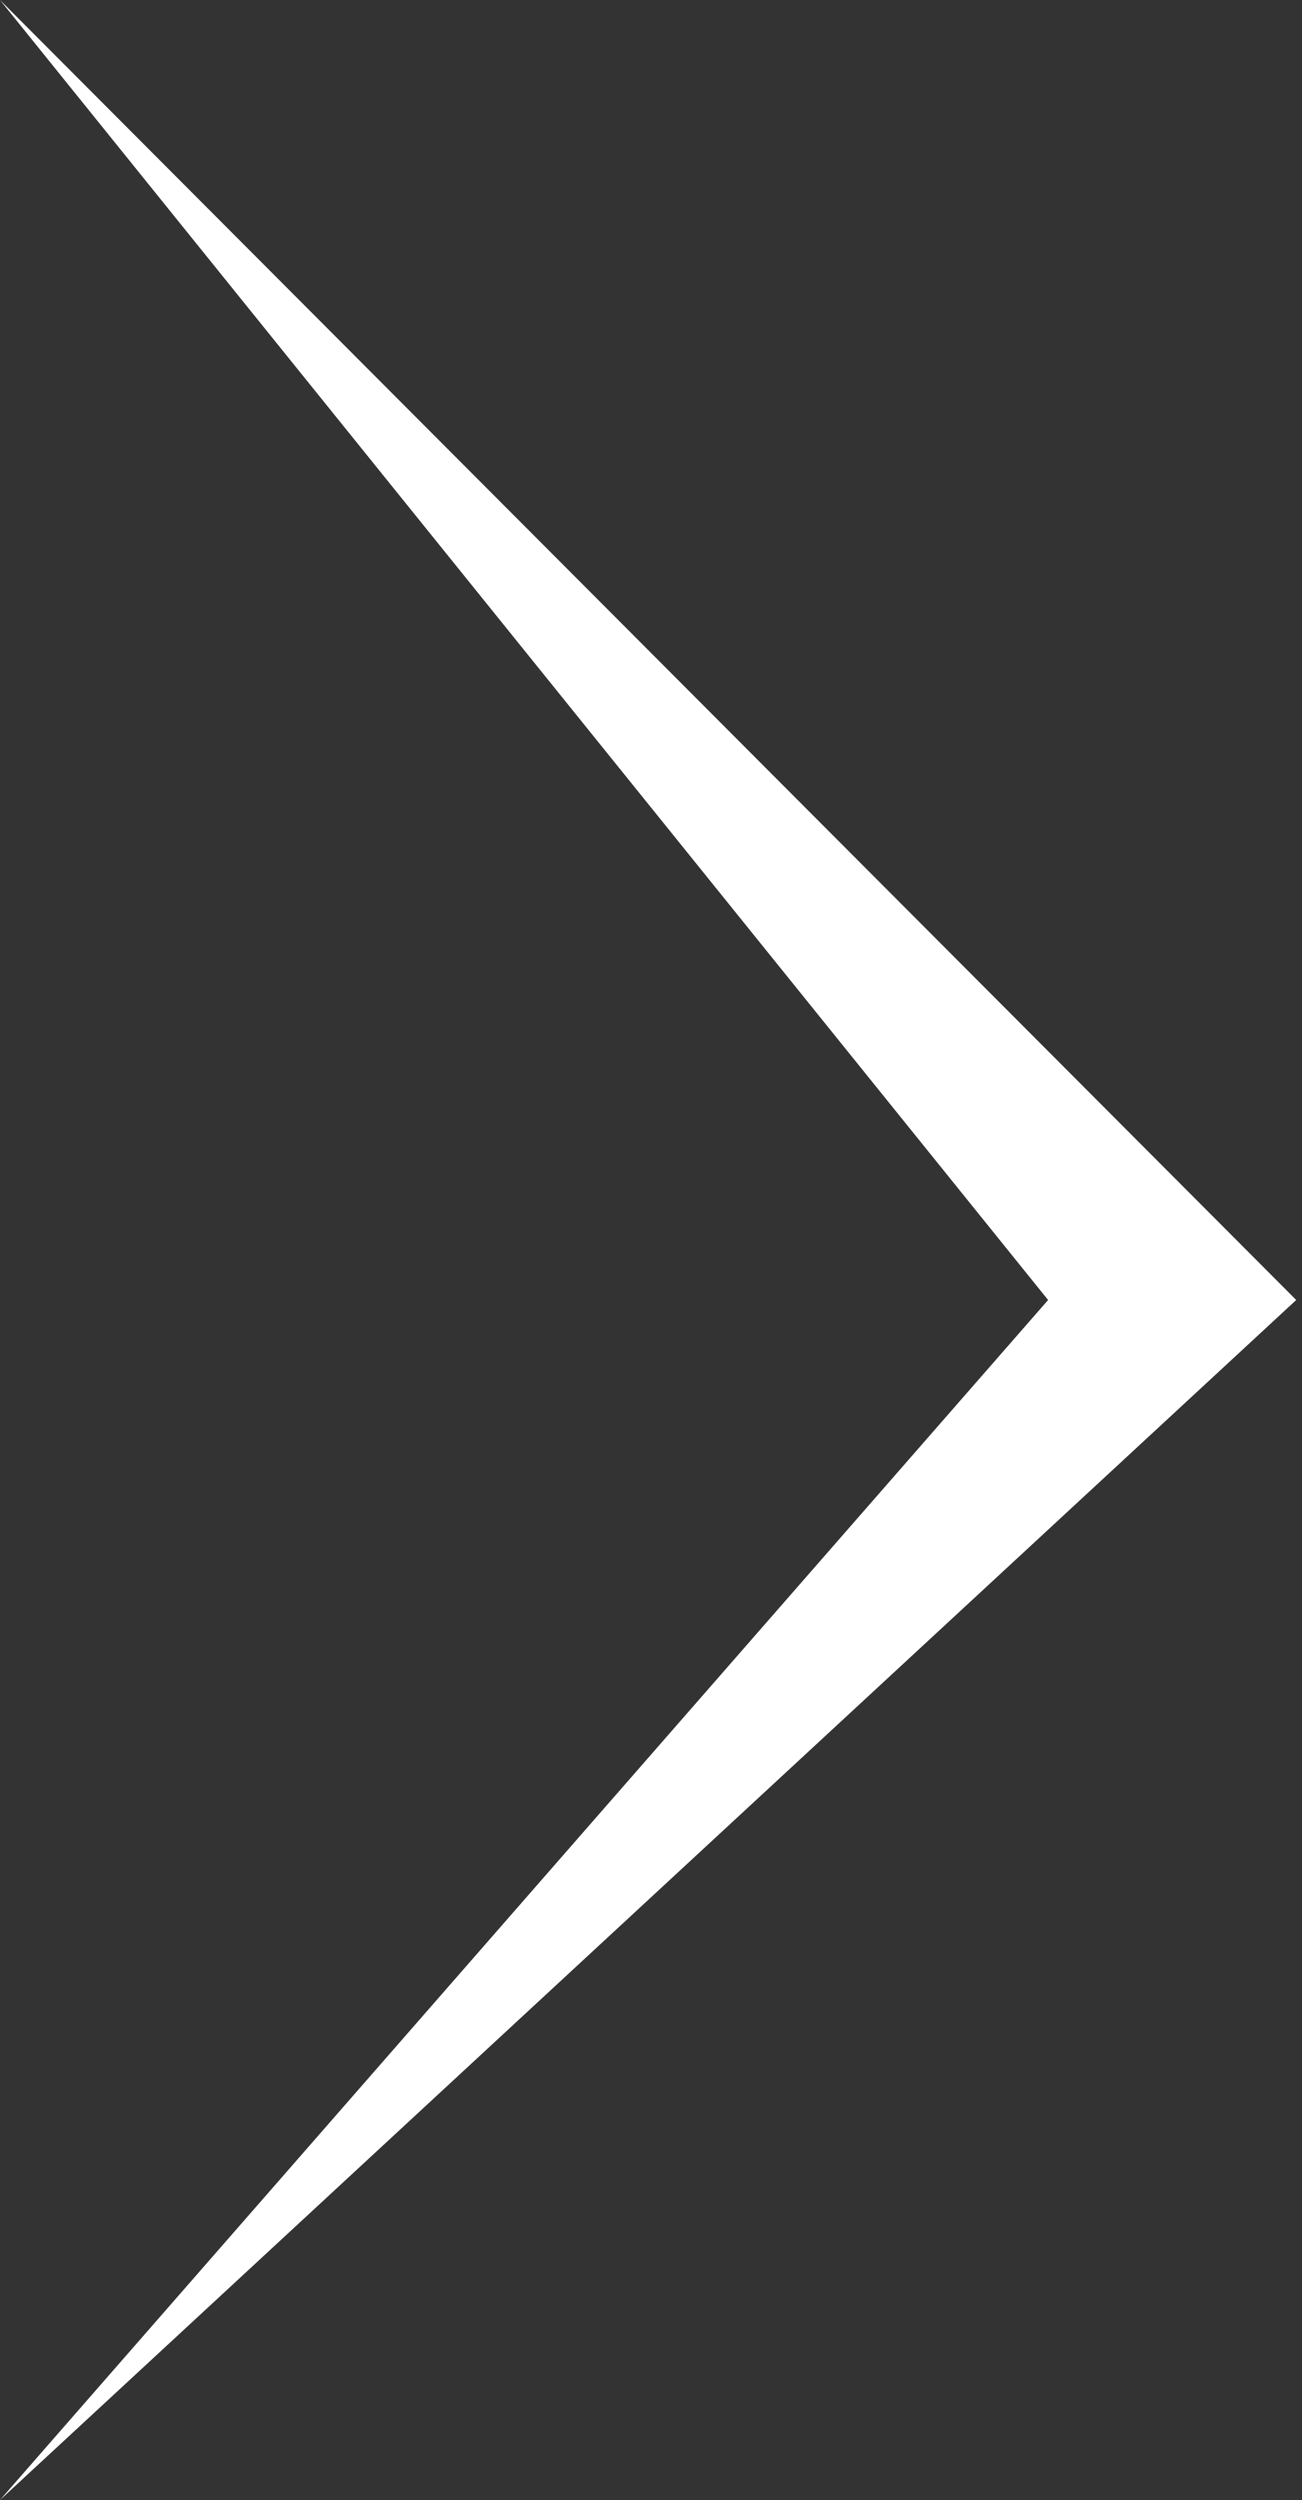
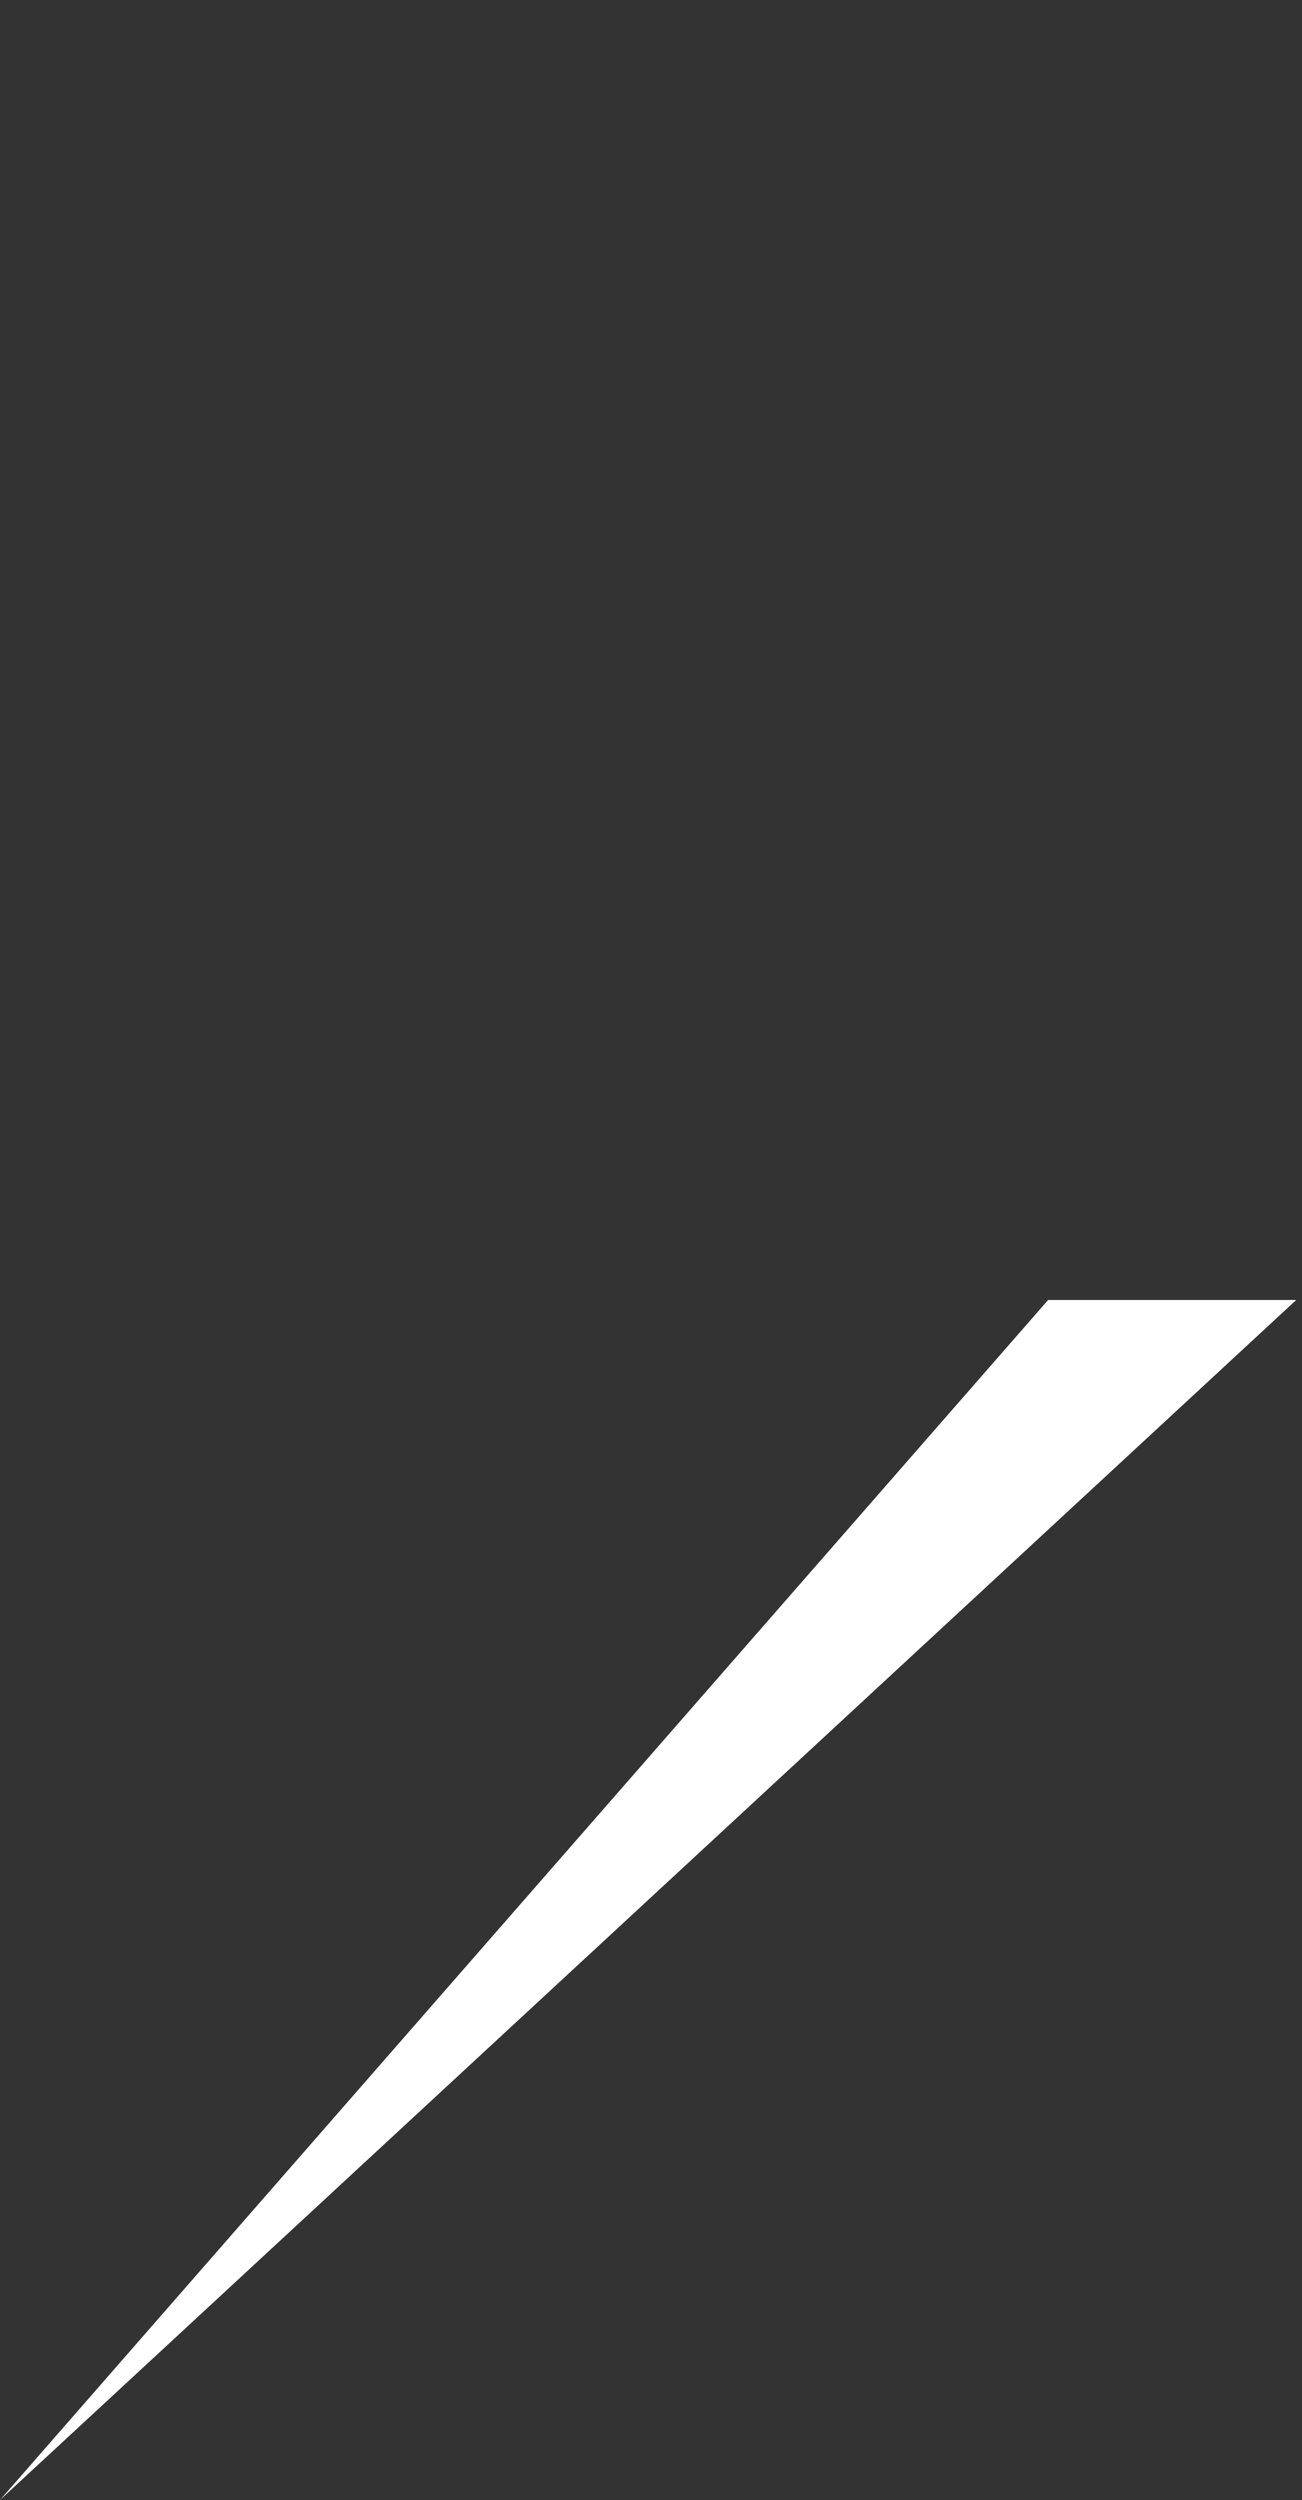
<svg xmlns="http://www.w3.org/2000/svg" width="25" height="48" viewBox="0 0 25 48" fill="none">
  <rect x="0" y="0" width="25" height="48" fill="#333333" stroke="none" />
-   <path fill-rule="evenodd" clip-rule="evenodd" d="M0 48L20.125 24.96L0 0L24.889 24.96L0 48Z" fill="white" />
+   <path fill-rule="evenodd" clip-rule="evenodd" d="M0 48L20.125 24.96L24.889 24.96L0 48Z" fill="white" />
</svg>